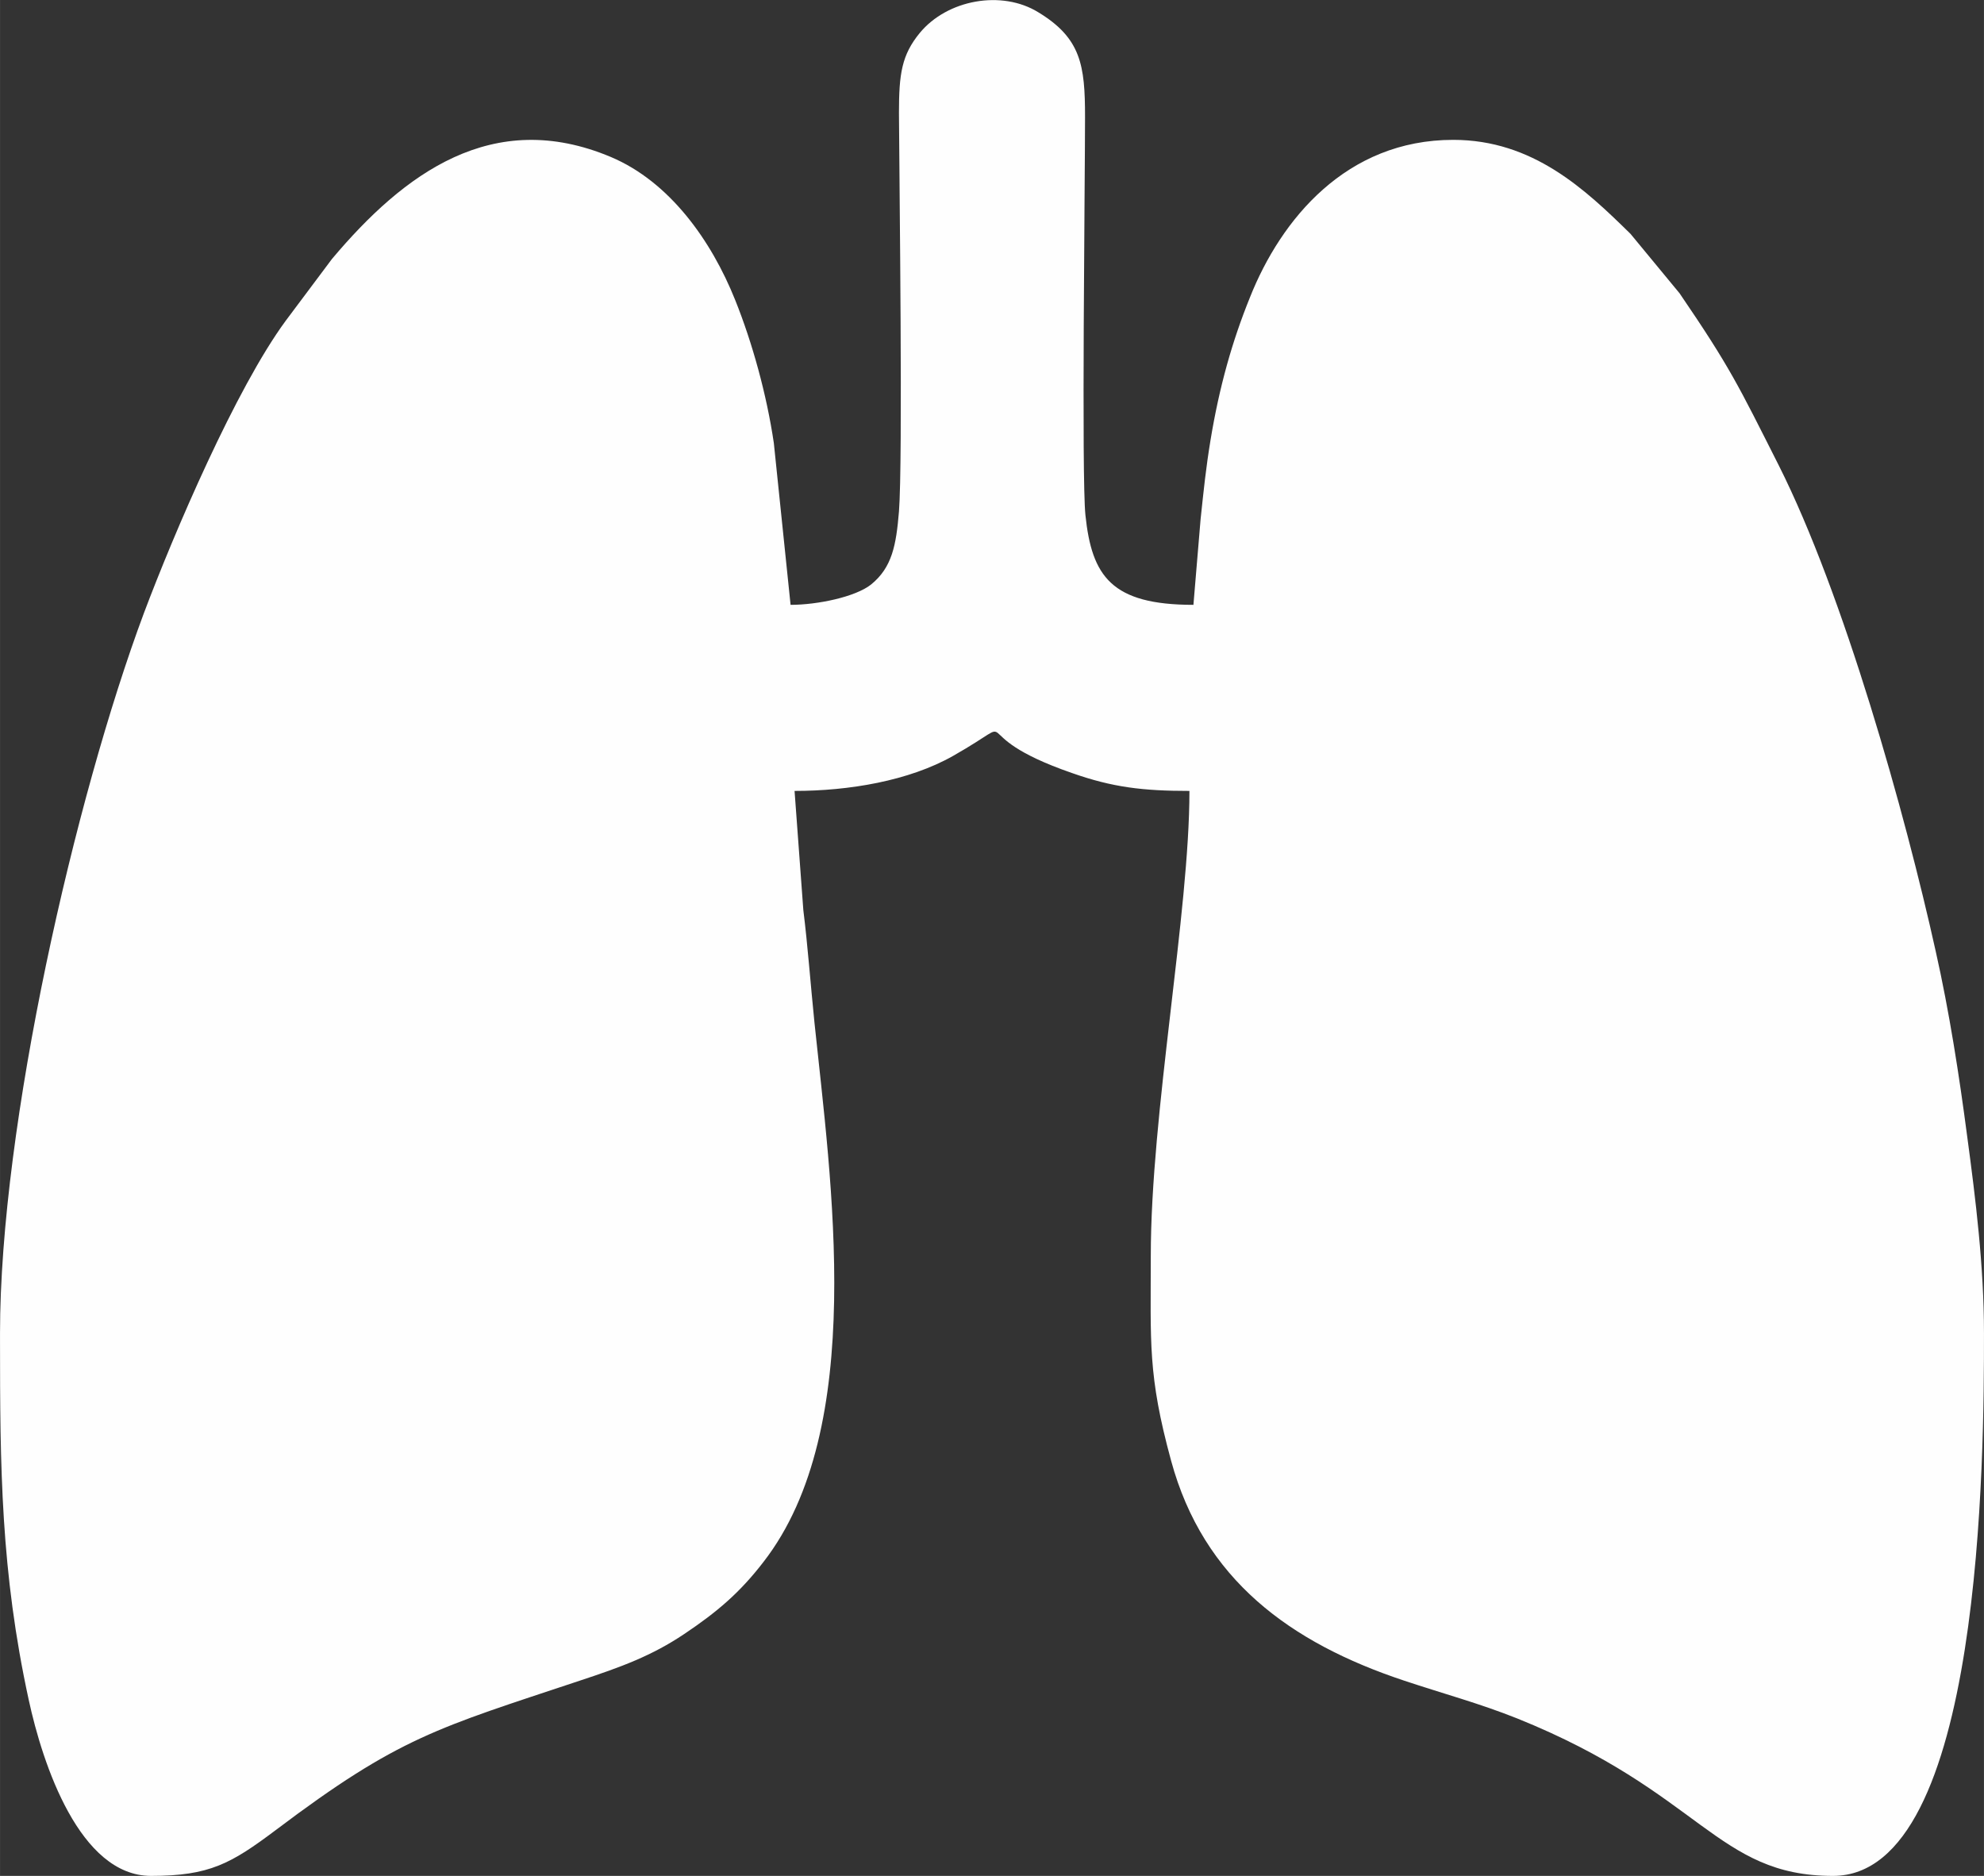
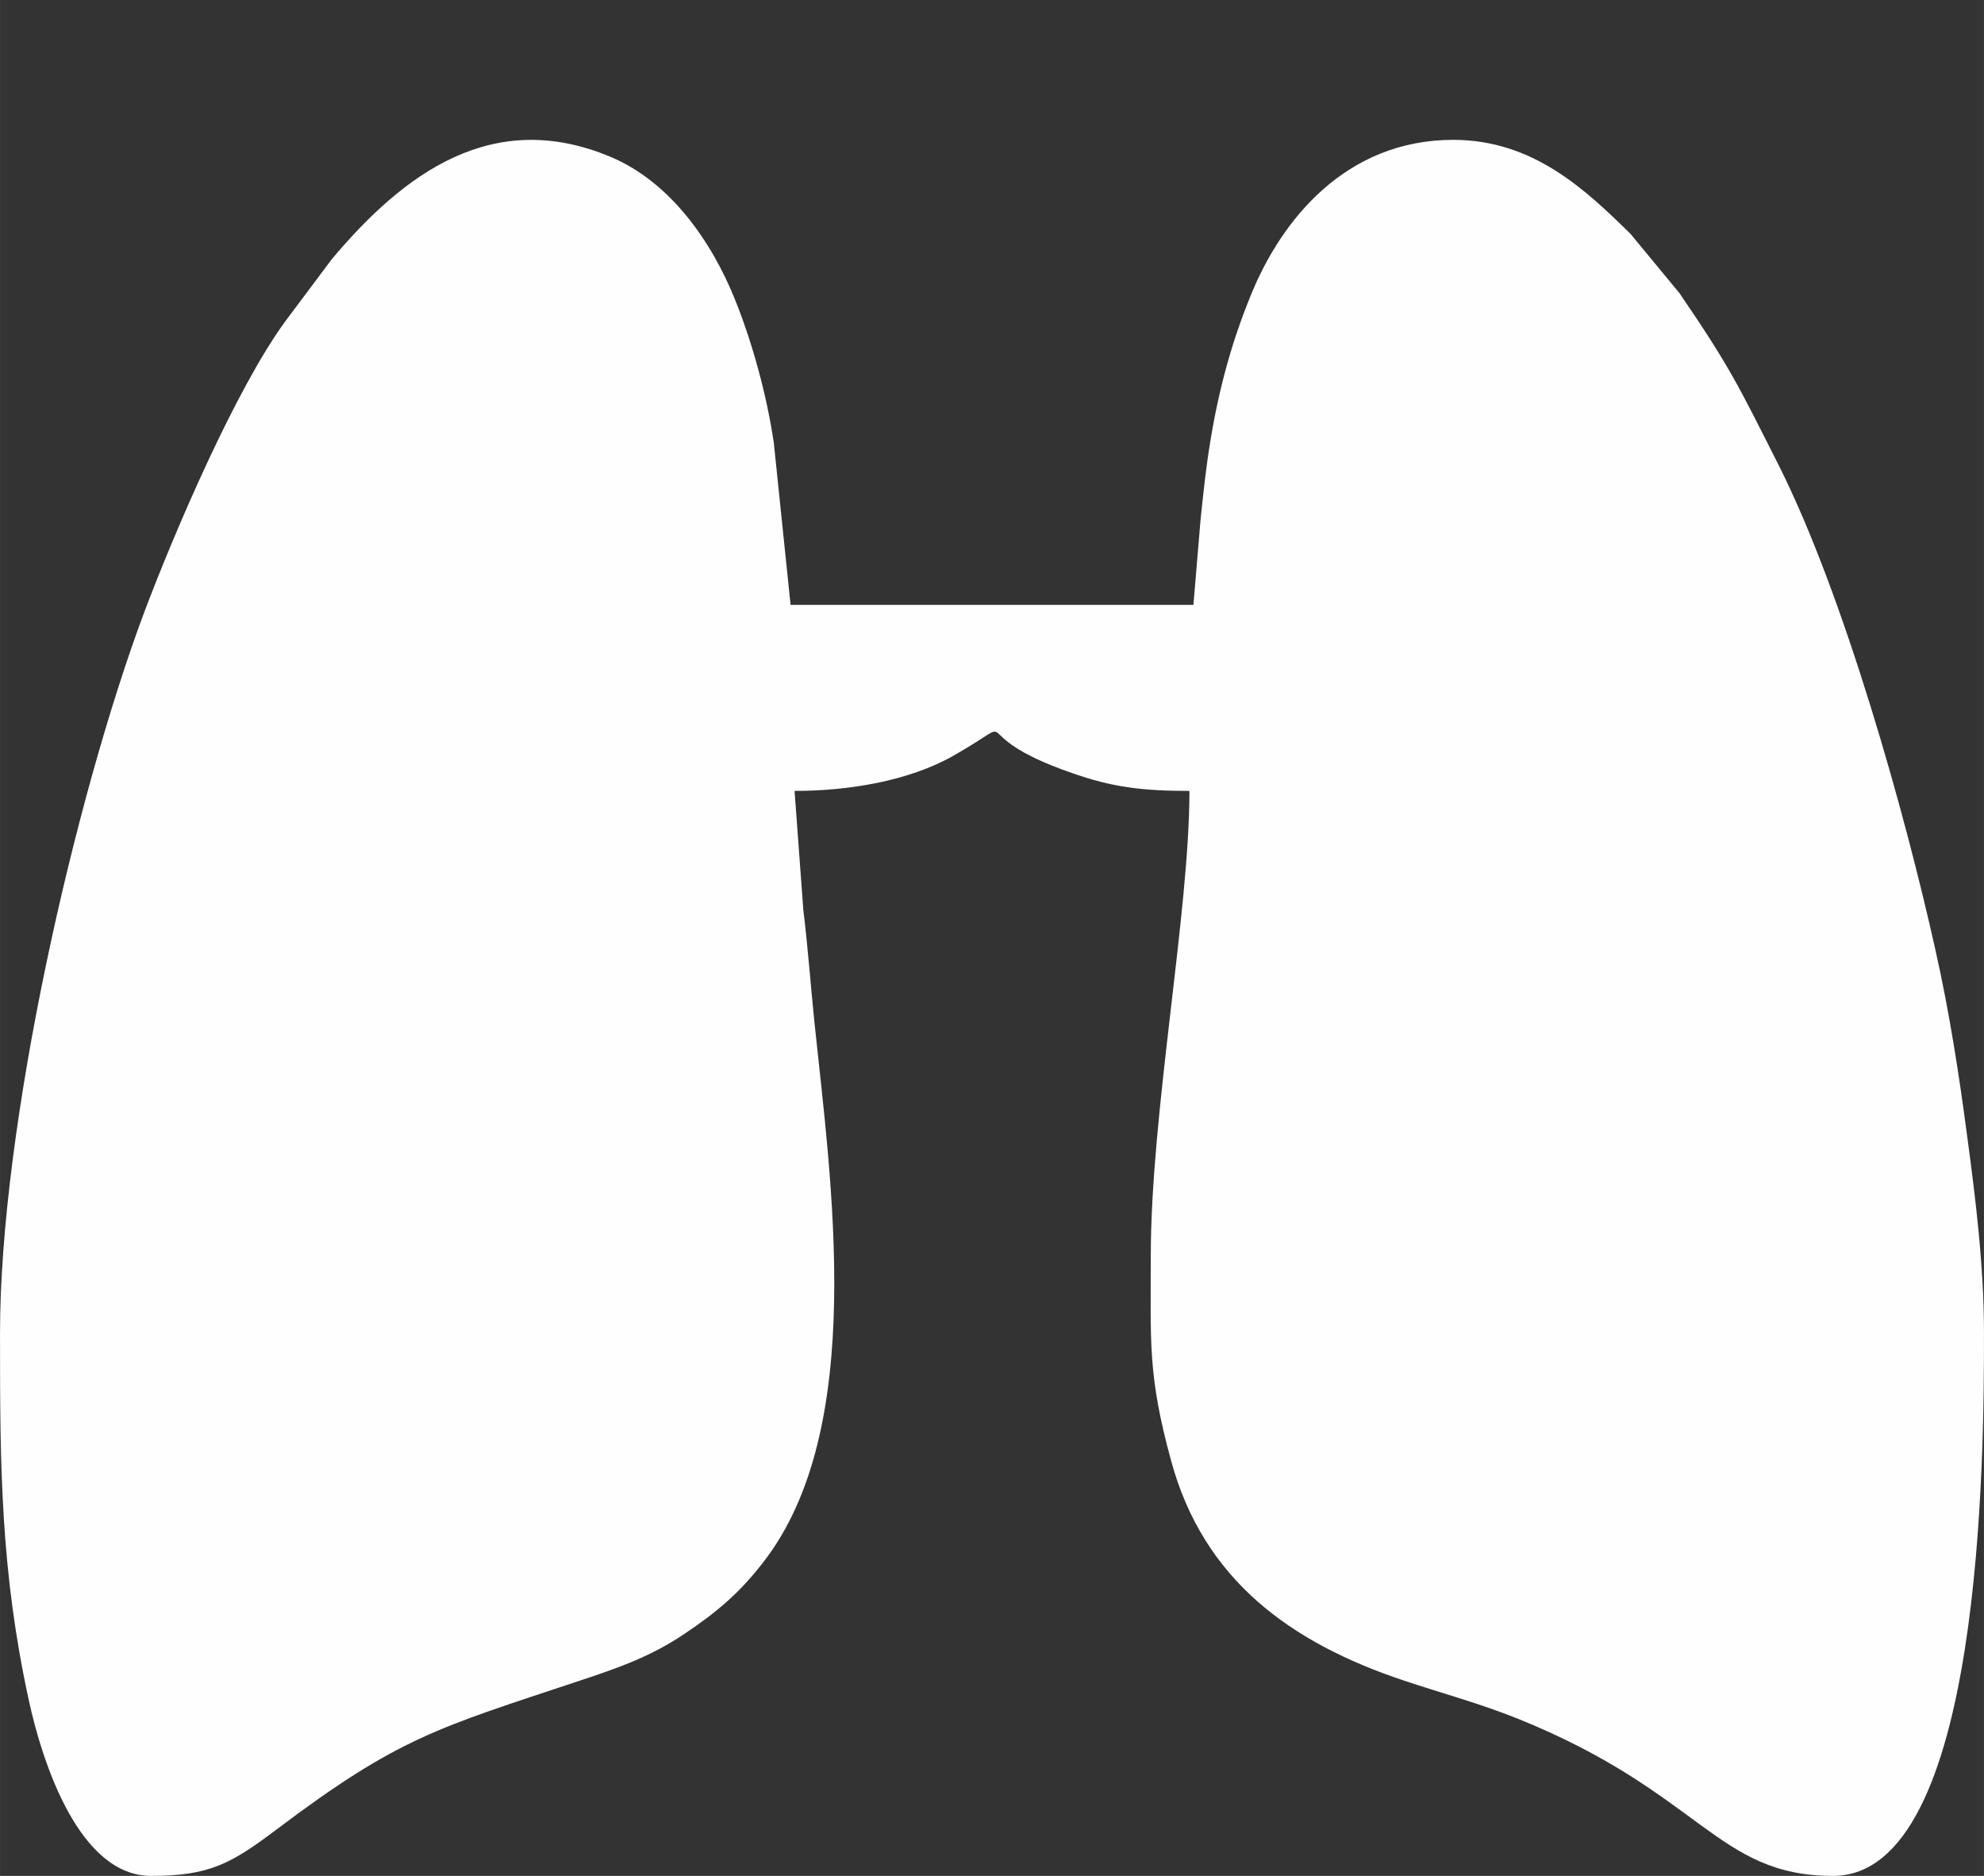
<svg xmlns="http://www.w3.org/2000/svg" xml:space="preserve" width="141.124mm" height="133.44mm" version="1.1" style="shape-rendering:geometricPrecision; text-rendering:geometricPrecision; image-rendering:optimizeQuality; fill-rule:evenodd; clip-rule:evenodd" viewBox="0 0 4979 4708">
  <rect x="0" y="0" width="4979" height="4708" fill="#333333" stroke="none" />
  <defs>
    <style type="text/css">
   
    .fil0 {fill:#FEFEFE}
   
  </style>
  </defs>
  <g id="Capa_x0020_1">
-     <path class="fil0" d="M1984 1518l-42 -406c-18,-122 -54,-252 -97,-359 -60,-150 -165,-297 -312,-359 -297,-125 -520,42 -700,256l-116 155c-125,170 -280,532 -356,734 -173,464 -361,1285 -361,1807l0 16c0,321 2,582 72,904 35,162 128,442 307,442 147,0 201,-31 313,-115 310,-234 406,-256 763,-375 103,-34 180,-62 262,-117 82,-55 139,-103 199,-181 261,-336 169,-958 128,-1353 -10,-98 -17,-195 -28,-283l-22 -299c136,0 287,-25 398,-88 192,-109 9,-57 298,43 102,36 178,45 295,45 0,304 -97,809 -97,1167 0,217 -8,298 51,514 81,298 299,457 585,552 99,33 189,57 284,95 462,186 500,395 792,395 377,0 379,-1062 379,-1362 0,-168 -21,-337 -42,-493 -20,-153 -45,-314 -79,-465 -77,-348 -231,-896 -394,-1220 -101,-200 -122,-246 -249,-432l-123 -149c-114,-112 -245,-236 -445,-236 -268,0 -432,199 -510,395 -45,111 -77,225 -99,358 -12,73 -17,124 -25,199l-18 215c-206,0 -255,-72 -271,-225 -10,-93 -1,-839 -1,-1000 0,-129 -10,-197 -117,-262 -92,-57 -229,-32 -298,52 -45,55 -52,102 -52,200 1,183 10,873 0,1001 -7,84 -17,140 -70,183 -39,31 -134,51 -202,51z" />
+     <path class="fil0" d="M1984 1518l-42 -406c-18,-122 -54,-252 -97,-359 -60,-150 -165,-297 -312,-359 -297,-125 -520,42 -700,256l-116 155c-125,170 -280,532 -356,734 -173,464 -361,1285 -361,1807l0 16c0,321 2,582 72,904 35,162 128,442 307,442 147,0 201,-31 313,-115 310,-234 406,-256 763,-375 103,-34 180,-62 262,-117 82,-55 139,-103 199,-181 261,-336 169,-958 128,-1353 -10,-98 -17,-195 -28,-283l-22 -299c136,0 287,-25 398,-88 192,-109 9,-57 298,43 102,36 178,45 295,45 0,304 -97,809 -97,1167 0,217 -8,298 51,514 81,298 299,457 585,552 99,33 189,57 284,95 462,186 500,395 792,395 377,0 379,-1062 379,-1362 0,-168 -21,-337 -42,-493 -20,-153 -45,-314 -79,-465 -77,-348 -231,-896 -394,-1220 -101,-200 -122,-246 -249,-432l-123 -149c-114,-112 -245,-236 -445,-236 -268,0 -432,199 -510,395 -45,111 -77,225 -99,358 -12,73 -17,124 -25,199l-18 215z" />
  </g>
</svg>